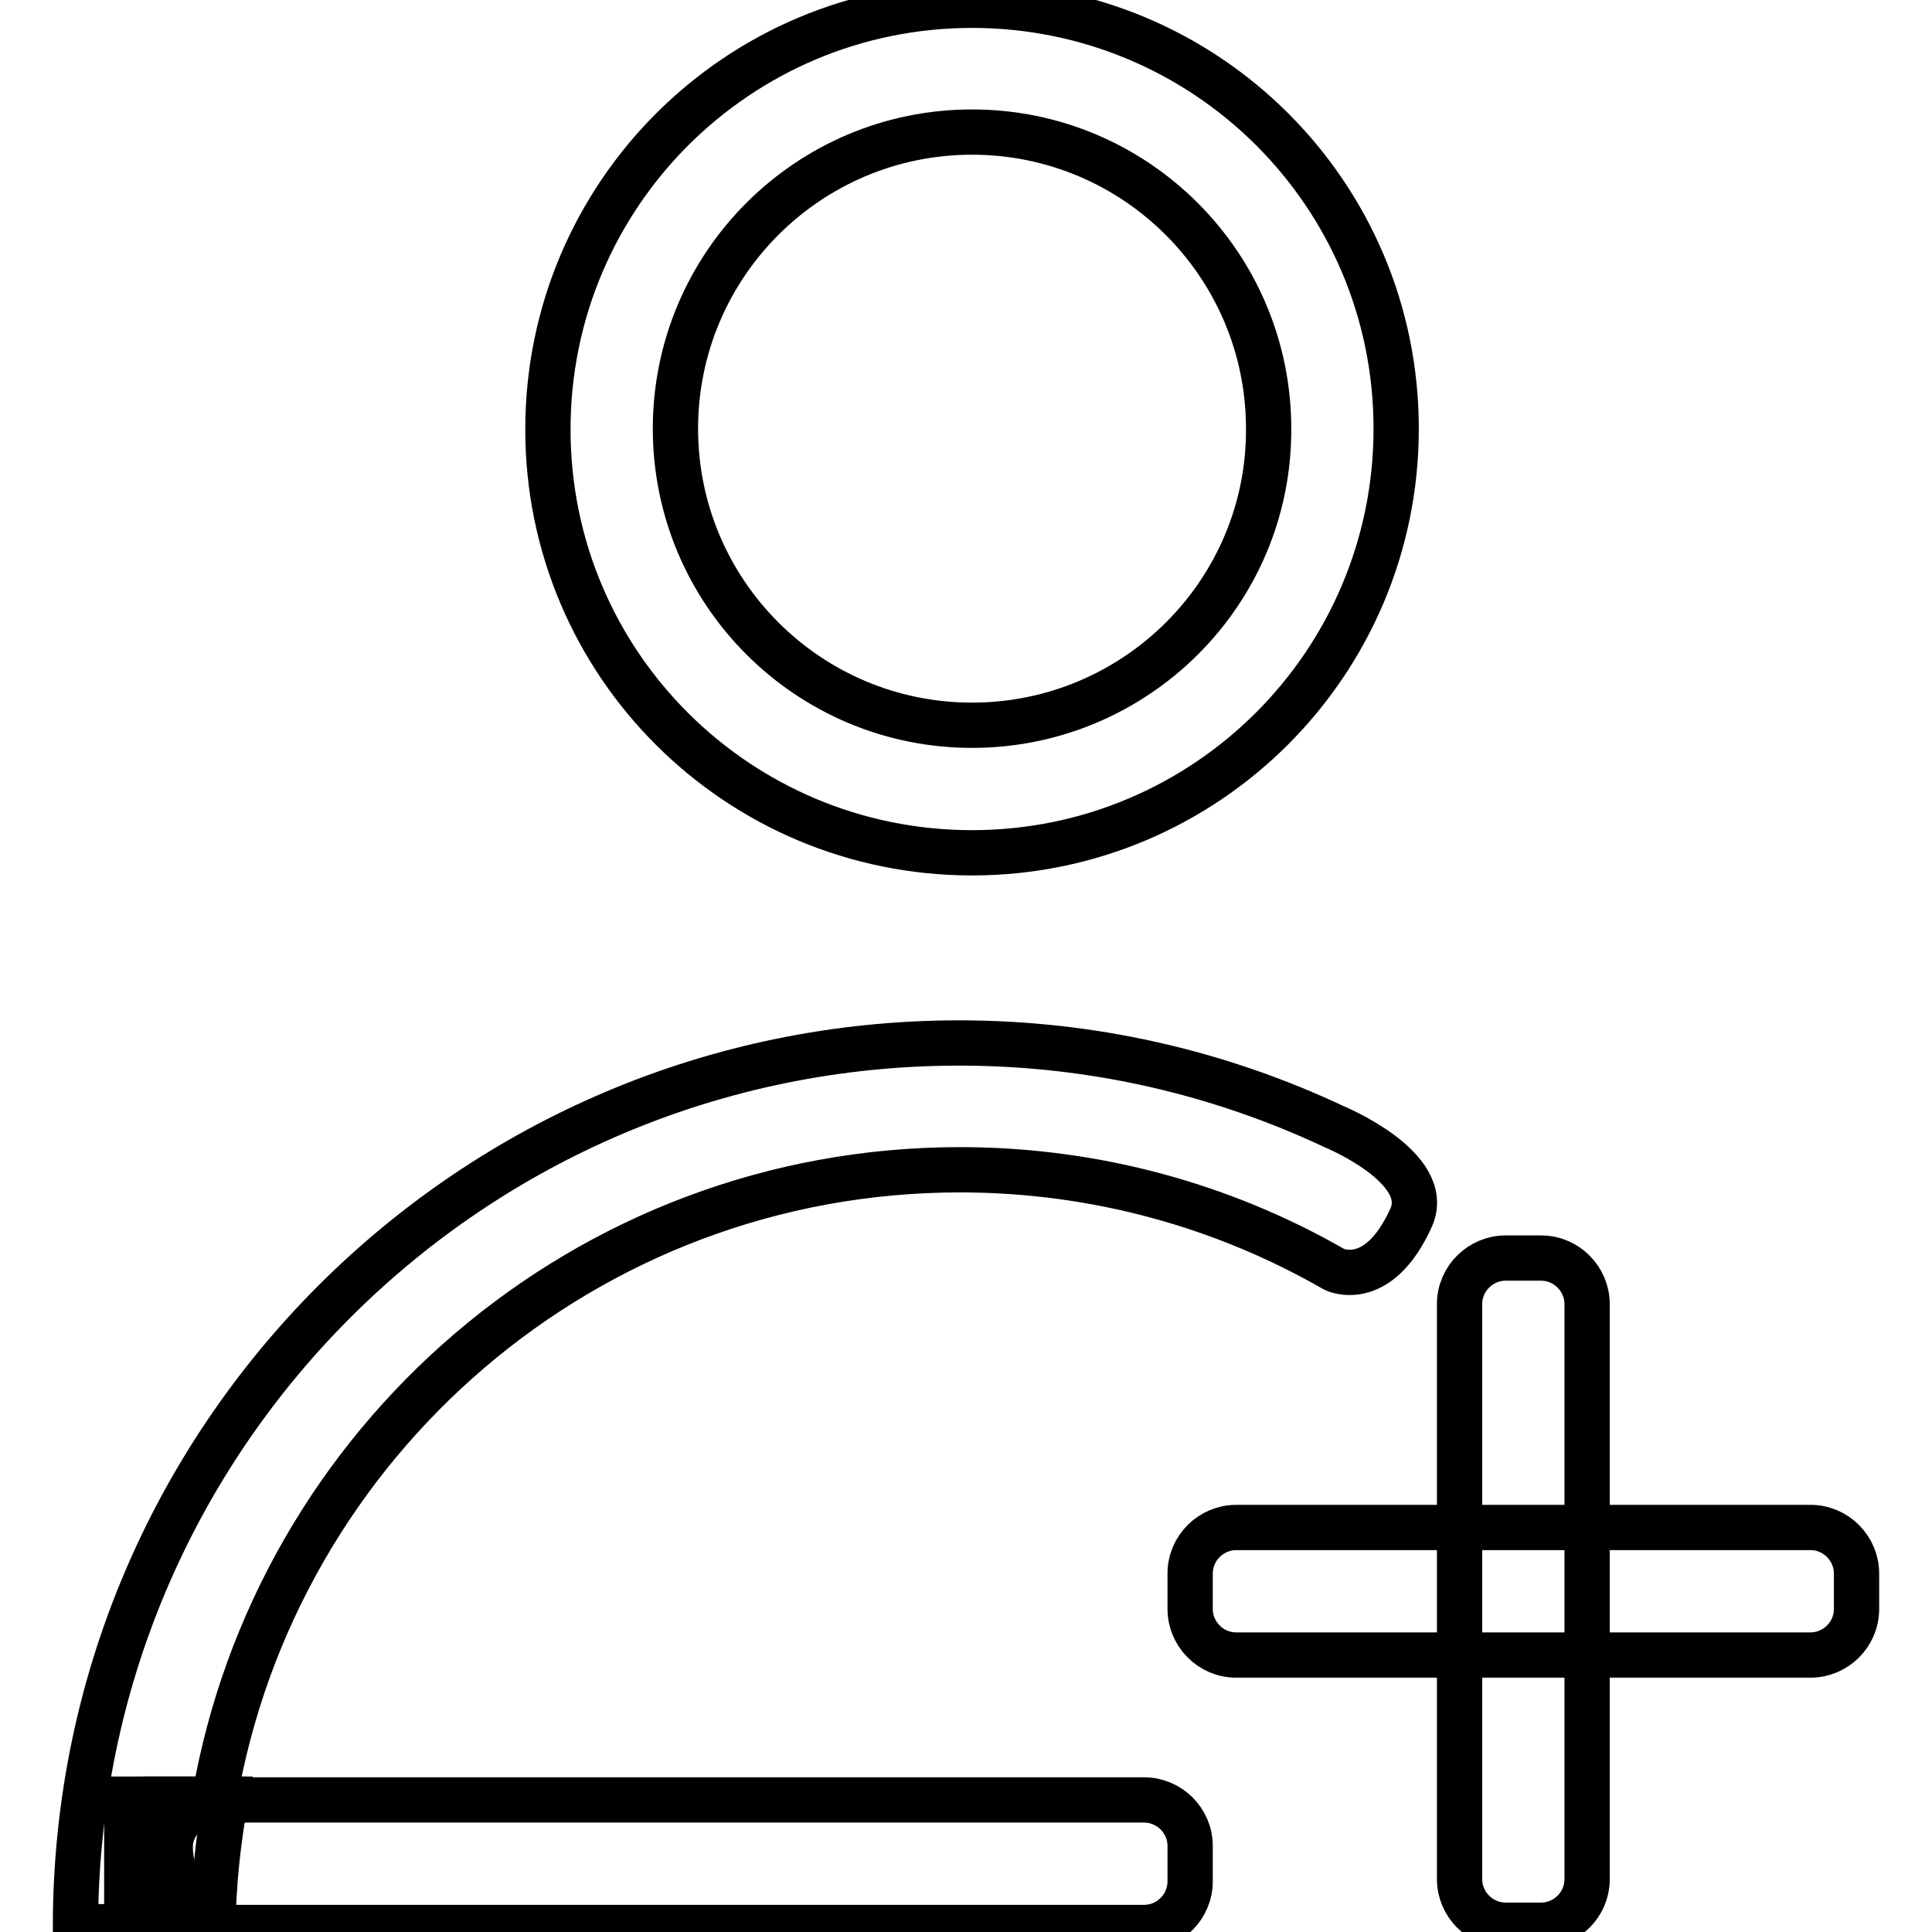
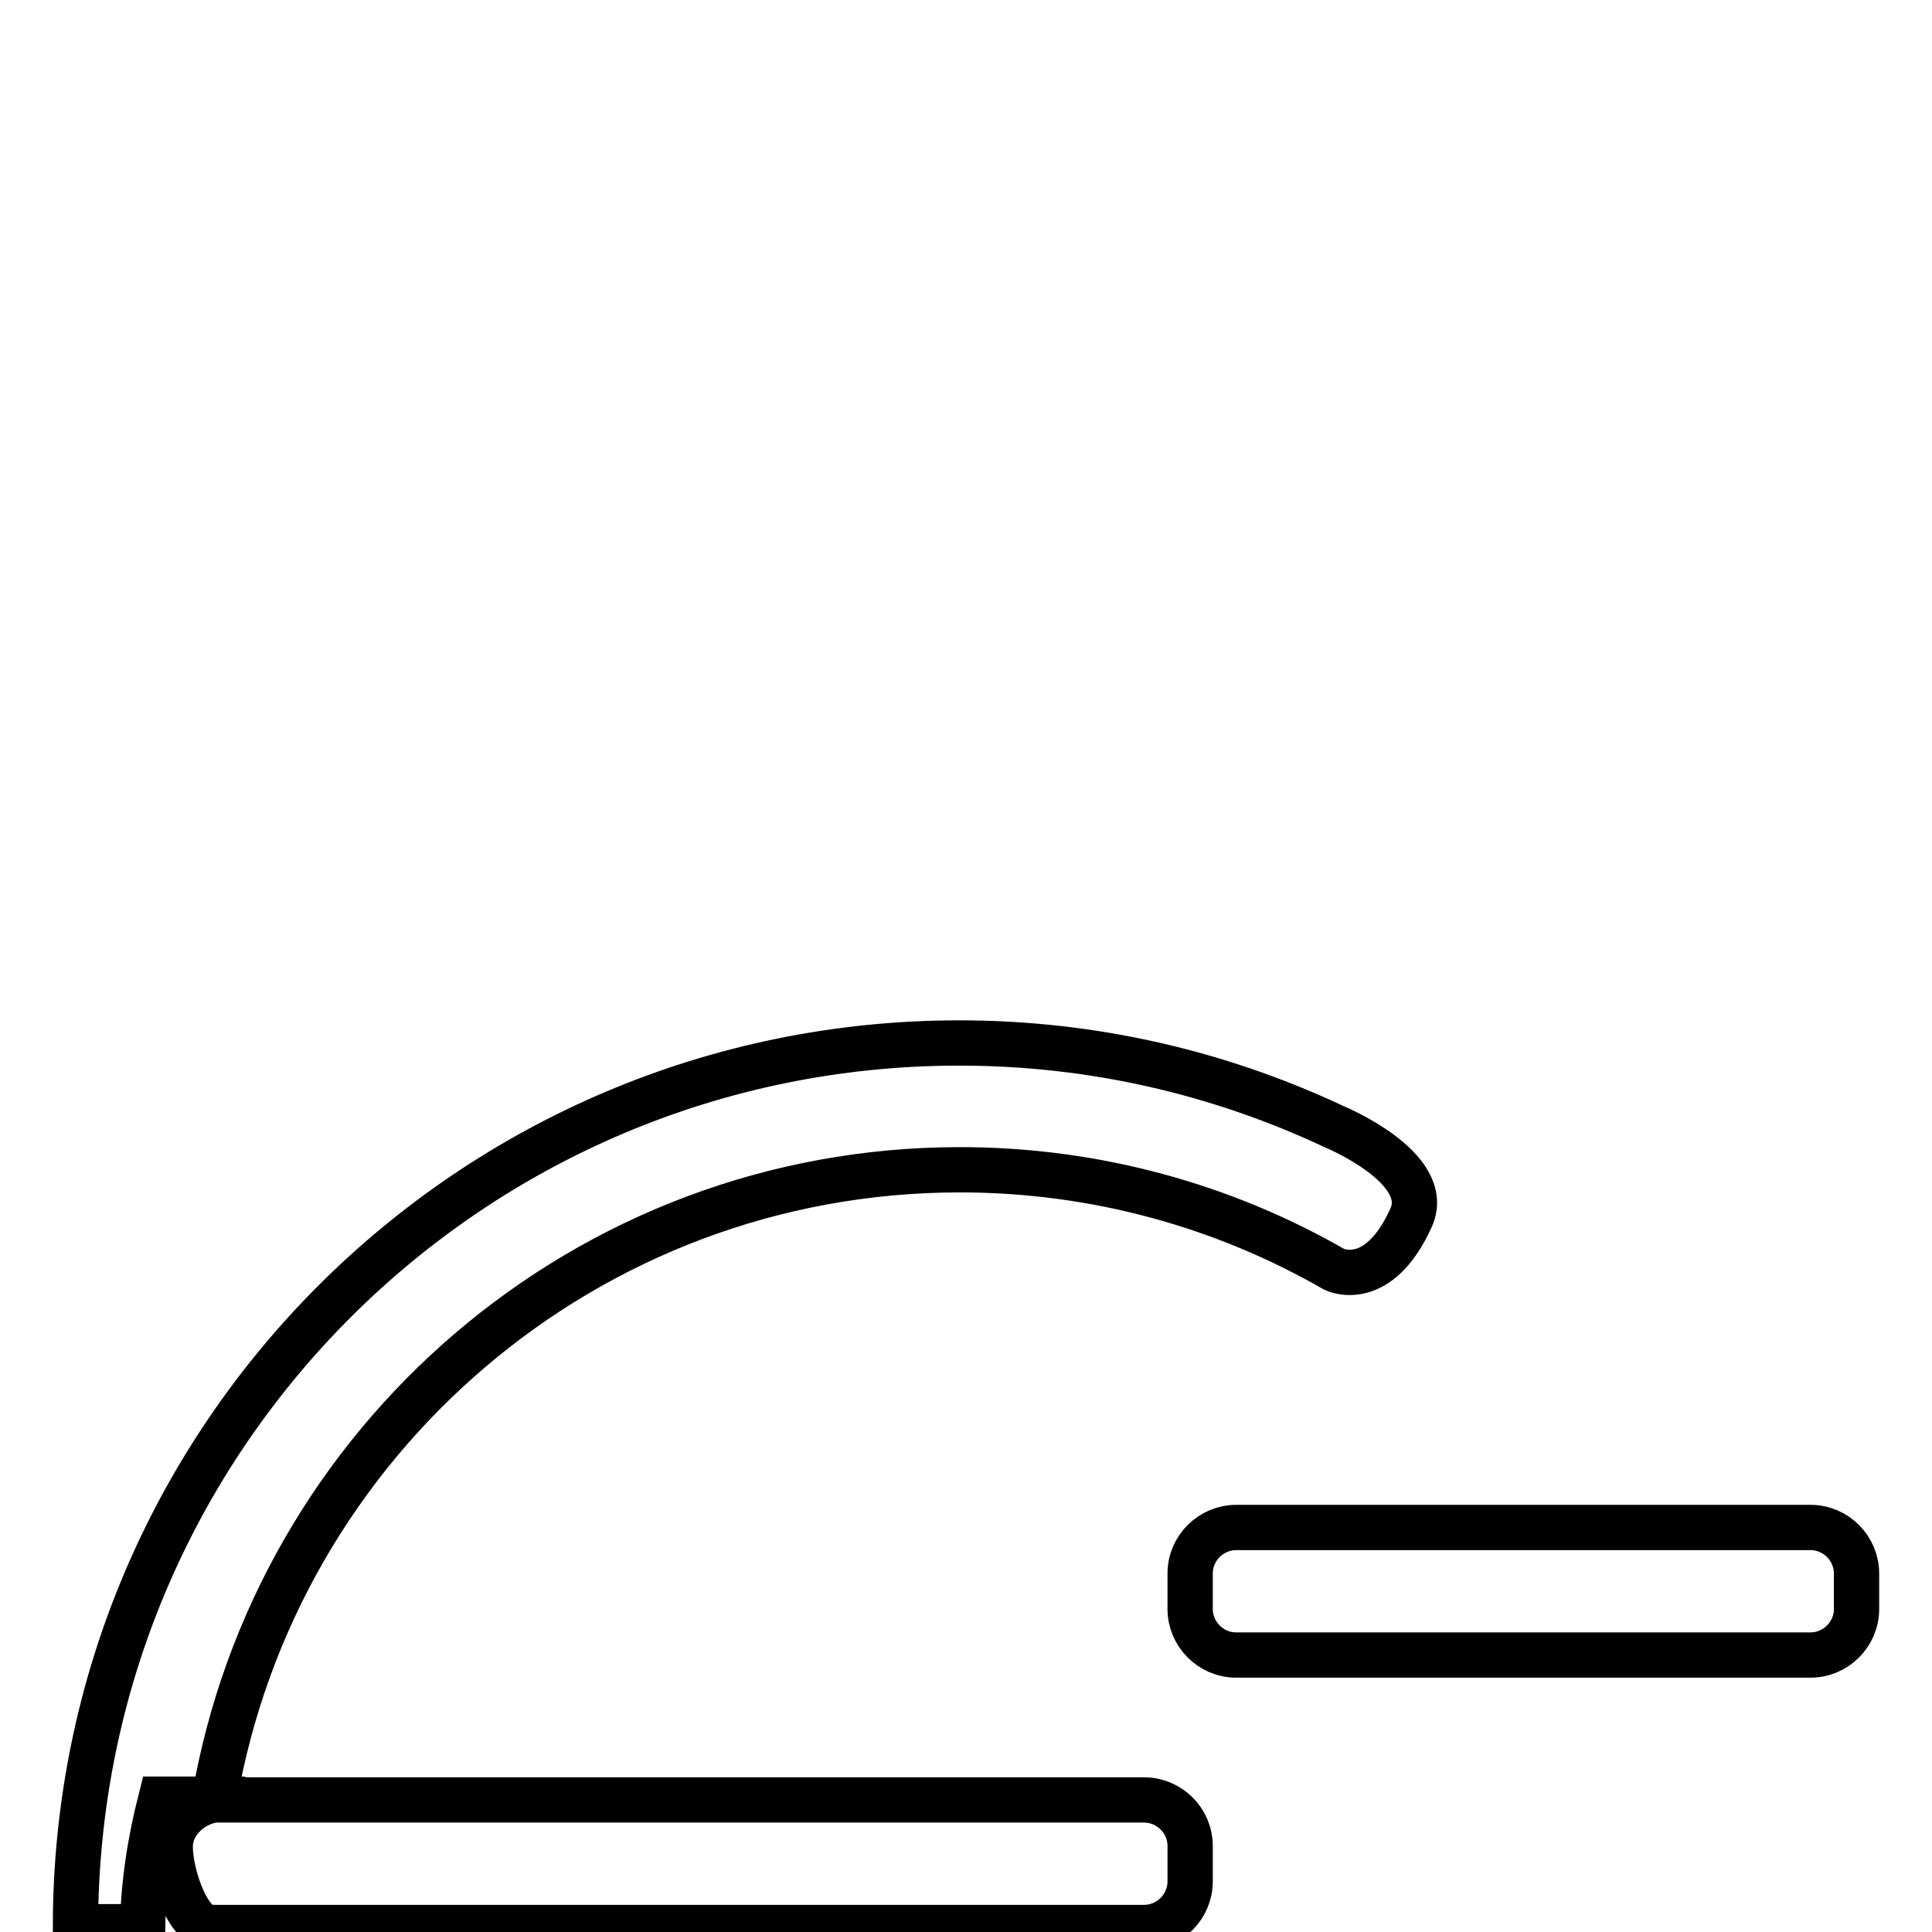
<svg xmlns="http://www.w3.org/2000/svg" version="1.1" x="0px" y="0px" viewBox="0 0 256 256" enable-background="new 0 0 256 256" xml:space="preserve">
  <g>
-     <path stroke-width="6" fill-opacity="0" stroke="#000000" d="M128.8,0.7c-31,0-56.2,25.1-56.2,56.2S97.8,113,128.8,113c31,0,56.2-25.1,56.2-56.2S159.8,0.7,128.8,0.7z  M128.8,96.1c-21.7,0-39.3-17.6-39.3-39.3c0-21.7,17.6-39.3,39.3-39.3c21.7,0,39.3,17.6,39.3,39.3 C168.2,78.5,150.5,96.1,128.8,96.1z M16.8,238.4v16.9h11.4c0.1-5.8,0.7-11.4,1.7-16.9H16.8z M210.3,249c0,3.4-2.8,6.1-6.1,6.1h-4.7 c-3.4,0-6.1-2.8-6.1-6.1v-76.2c0-3.4,2.8-6.1,6.1-6.1h4.7c3.4,0,6.1,2.8,6.1,6.1V249L210.3,249z" />
    <path stroke-width="6" fill-opacity="0" stroke="#000000" d="M239.9,202.4c3.4,0,6.1,2.8,6.1,6.1v4.7c0,3.4-2.8,6.1-6.1,6.1h-76.1c-3.4,0-6.1-2.8-6.1-6.1v-4.7 c0-3.4,2.8-6.1,6.1-6.1H239.9L239.9,202.4z M29.5,238.4c-3.4,0-6.5,2.5-6.9,5.6s2,11.4,5.3,11.4h123.7c3.4,0,6.1-2.8,6.1-6.1v-4.7 c0-3.4-2.8-6.1-6.1-6.1H29.5z" />
    <path stroke-width="6" fill-opacity="0" stroke="#000000" d="M127.1,138.2C62.4,138.2,10,190.6,10,255.3h8.9c0.1-5.8,1-11.4,2.4-16.9h7.1c8.1-47.3,49.2-83.4,98.8-83.4 c18,0,35,4.8,49.6,13.2c0,0,5.8,2.9,10.2-6.9c2.9-6.6-10.2-12-10.2-12C161.7,142.2,144.9,138.2,127.1,138.2L127.1,138.2z" />
  </g>
</svg>